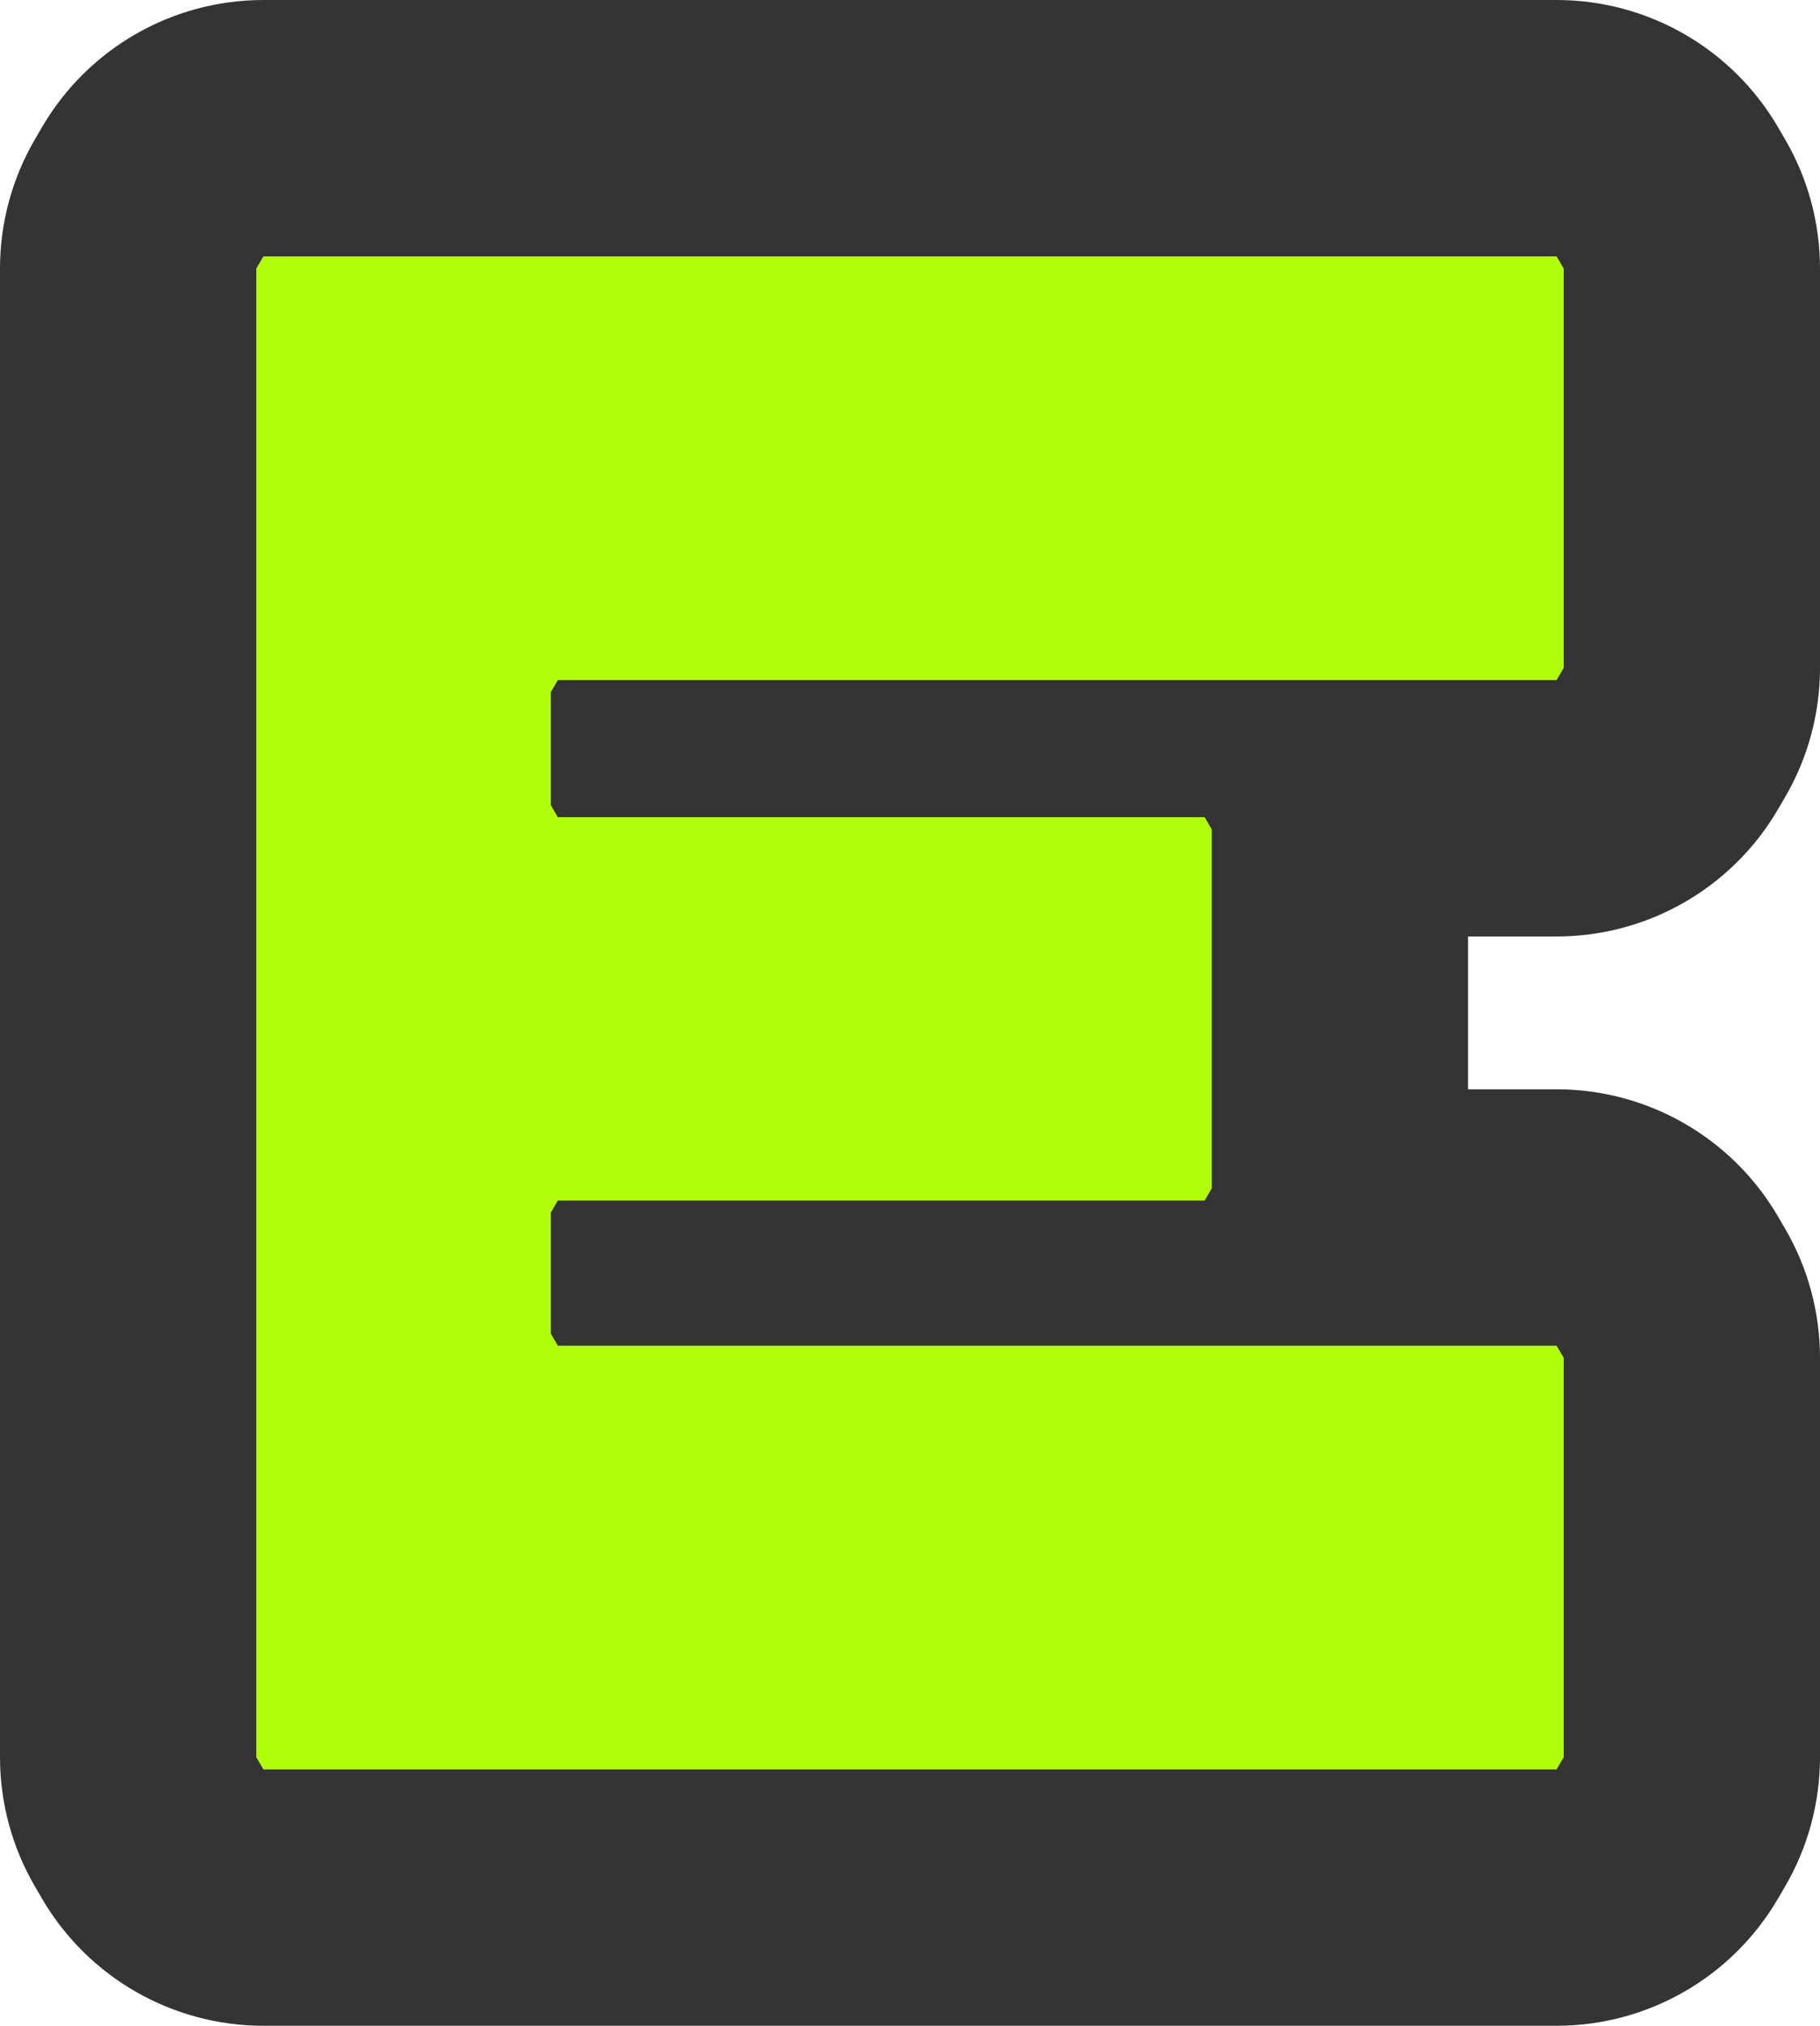
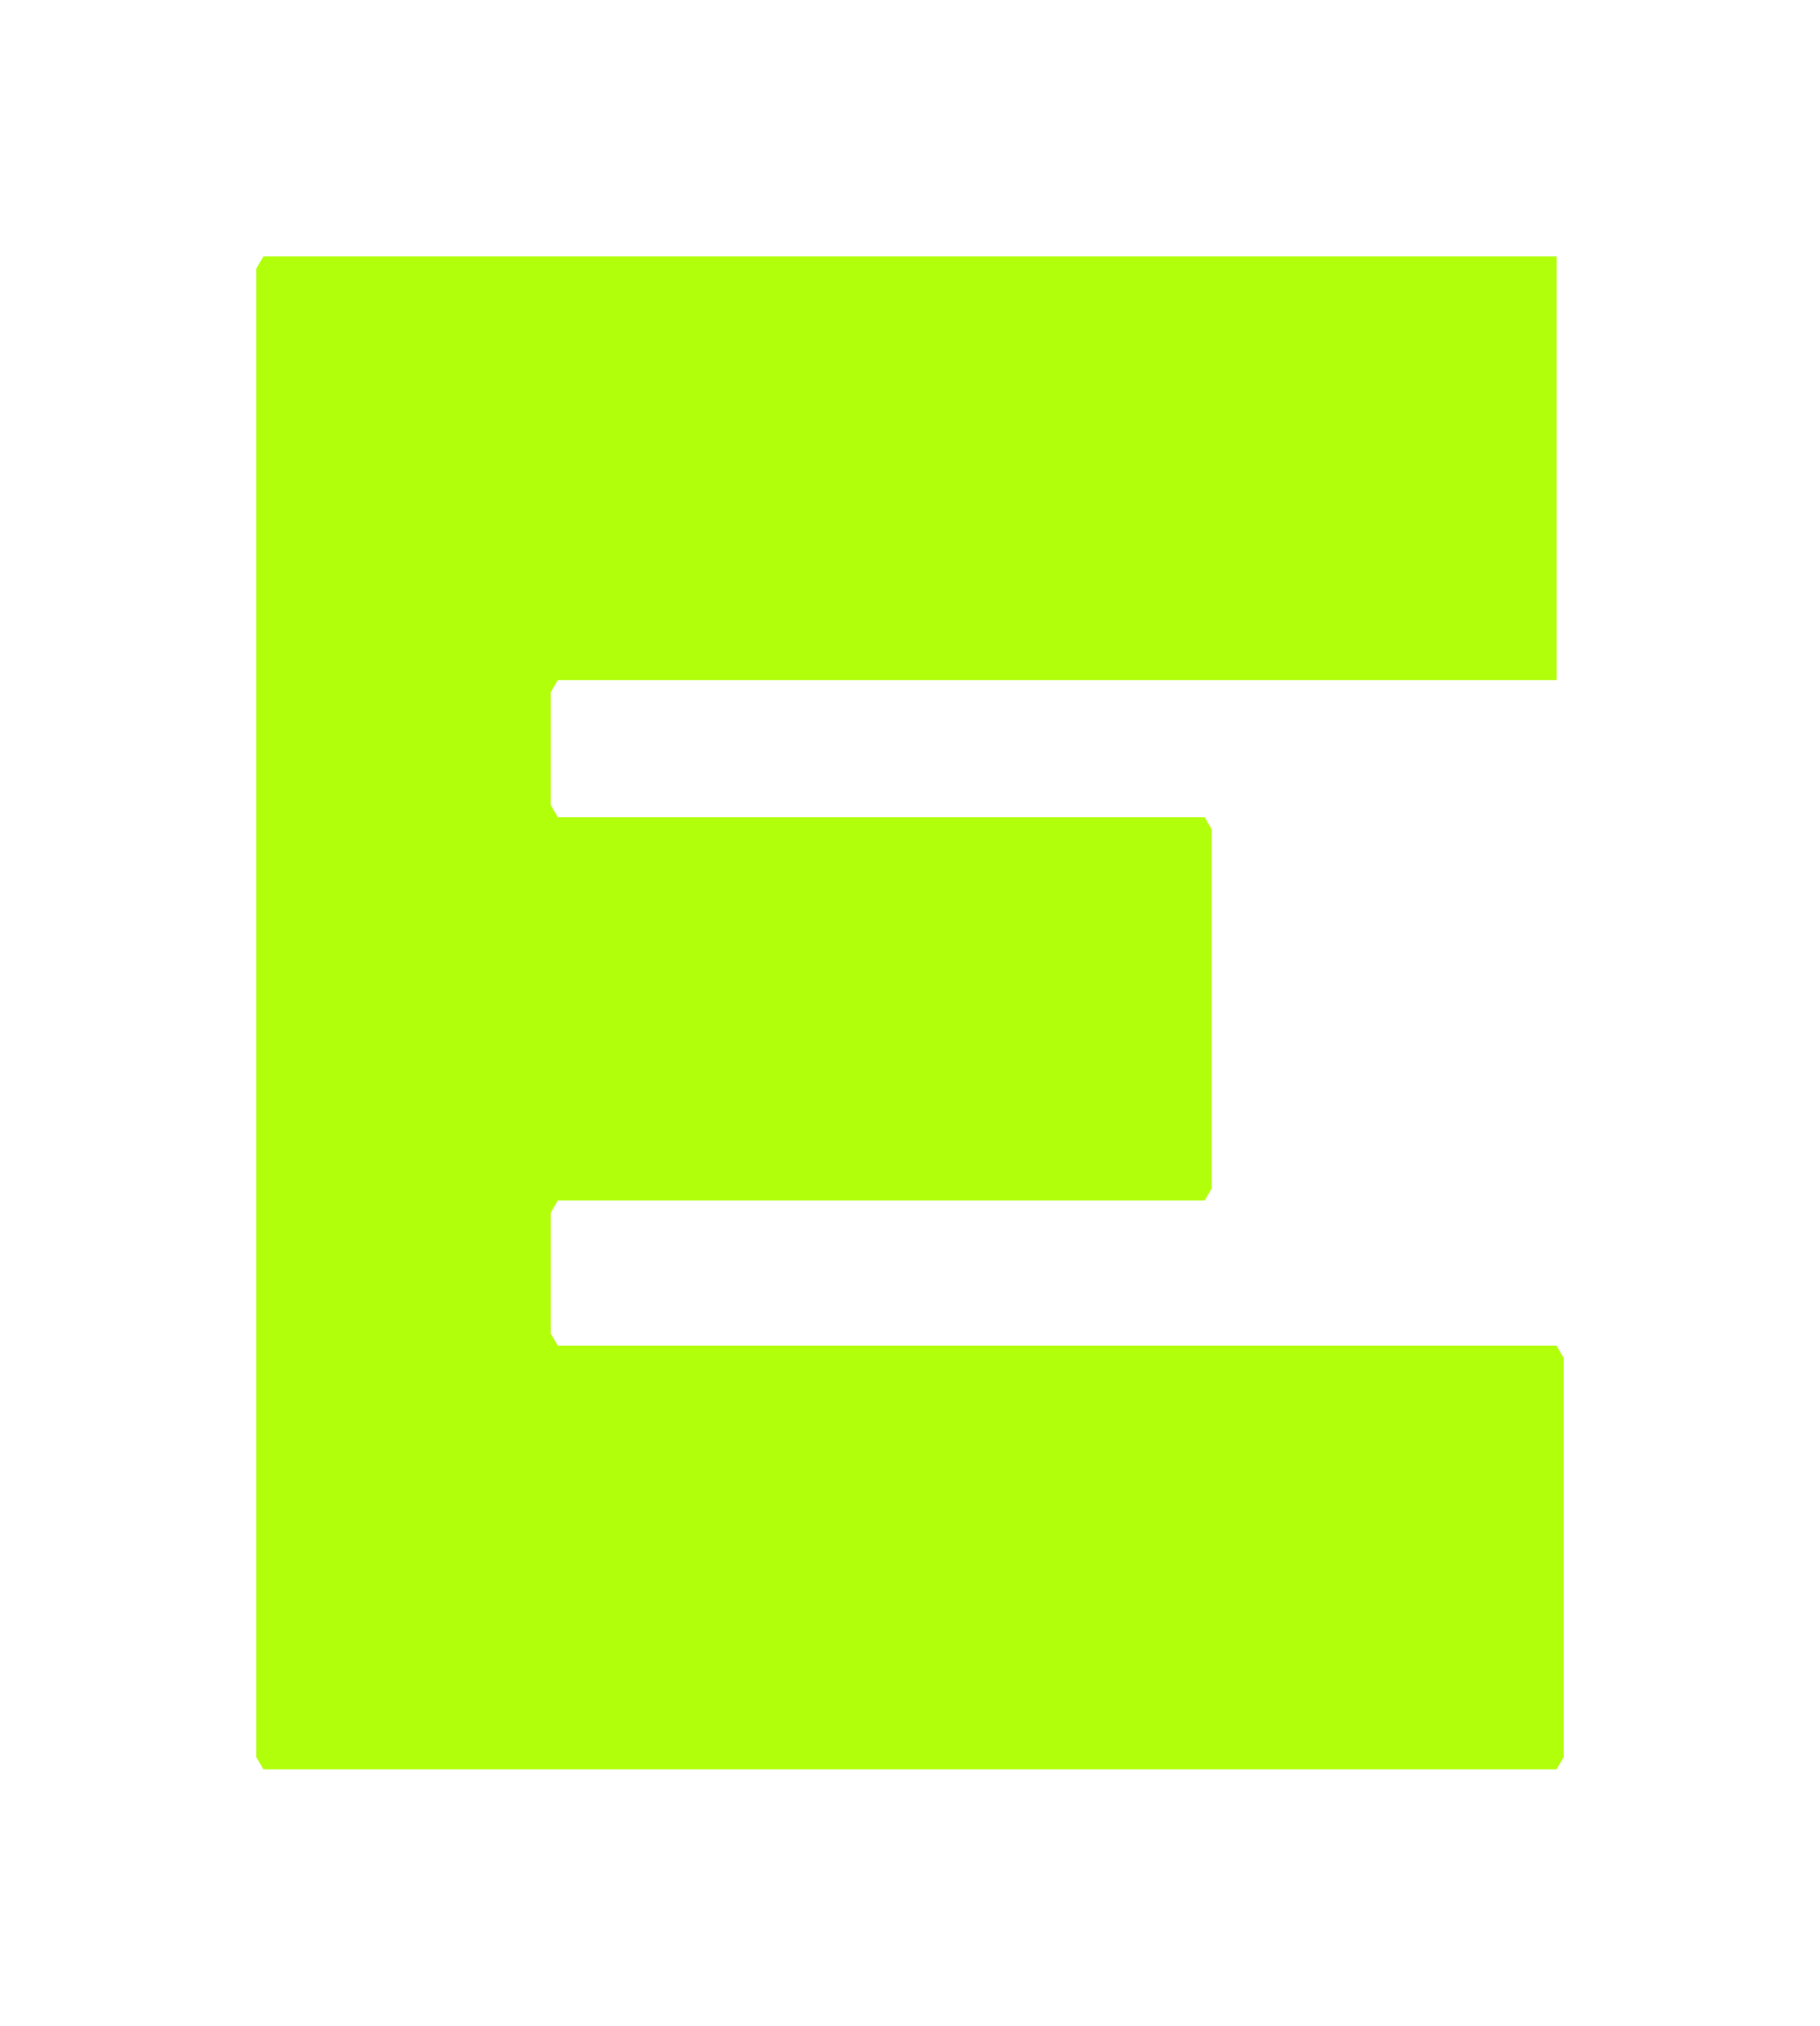
<svg xmlns="http://www.w3.org/2000/svg" width="142" height="158" viewBox="0 0 142 158" fill="none">
-   <path d="M20.551 20H121.449L122 20.944V52.096L121.449 53.04H43.524L42.973 53.984V62.795L43.524 63.739H93.989L94.541 64.683V92.688L93.989 93.632H43.524L42.973 94.576V104.016L43.524 104.96H121.449L122 105.904V137.056L121.449 138H20.551L20 137.056V20.944L20.551 20Z" fill="#B1FF0A" />
-   <path fill-rule="evenodd" clip-rule="evenodd" d="M3.281 9.913C6.867 3.774 13.442 0 20.551 0H121.449C128.558 0 135.133 3.774 138.719 9.913L139.27 10.857C141.058 13.918 142 17.399 142 20.944V52.096C142 55.641 141.058 59.122 139.27 62.183L138.719 63.127C135.133 69.266 128.558 73.04 121.449 73.04H114.541V84.96H121.449C128.558 84.96 135.133 88.734 138.719 94.873L139.27 95.817C141.058 98.878 142 102.359 142 105.904V137.056C142 140.601 141.058 144.082 139.27 147.143L138.719 148.087C135.133 154.226 128.558 158 121.449 158H20.551C13.442 158 6.867 154.226 3.281 148.087L2.73 147.143C0.942 144.082 0 140.601 0 137.056V20.944C0 17.399 0.942 13.918 2.73 10.857L3.281 9.913ZM43.524 104.96L42.973 104.016V94.576L43.524 93.632H93.989L94.541 92.688V64.683L93.989 63.739H43.524L42.973 62.795V53.984L43.524 53.04H121.449L122 52.096V20.944L121.449 20H20.551L20 20.944V137.056L20.551 138H121.449L122 137.056V105.904L121.449 104.96H43.524Z" fill="#343434" />
+   <path d="M20.551 20H121.449V52.096L121.449 53.04H43.524L42.973 53.984V62.795L43.524 63.739H93.989L94.541 64.683V92.688L93.989 93.632H43.524L42.973 94.576V104.016L43.524 104.96H121.449L122 105.904V137.056L121.449 138H20.551L20 137.056V20.944L20.551 20Z" fill="#B1FF0A" />
</svg>